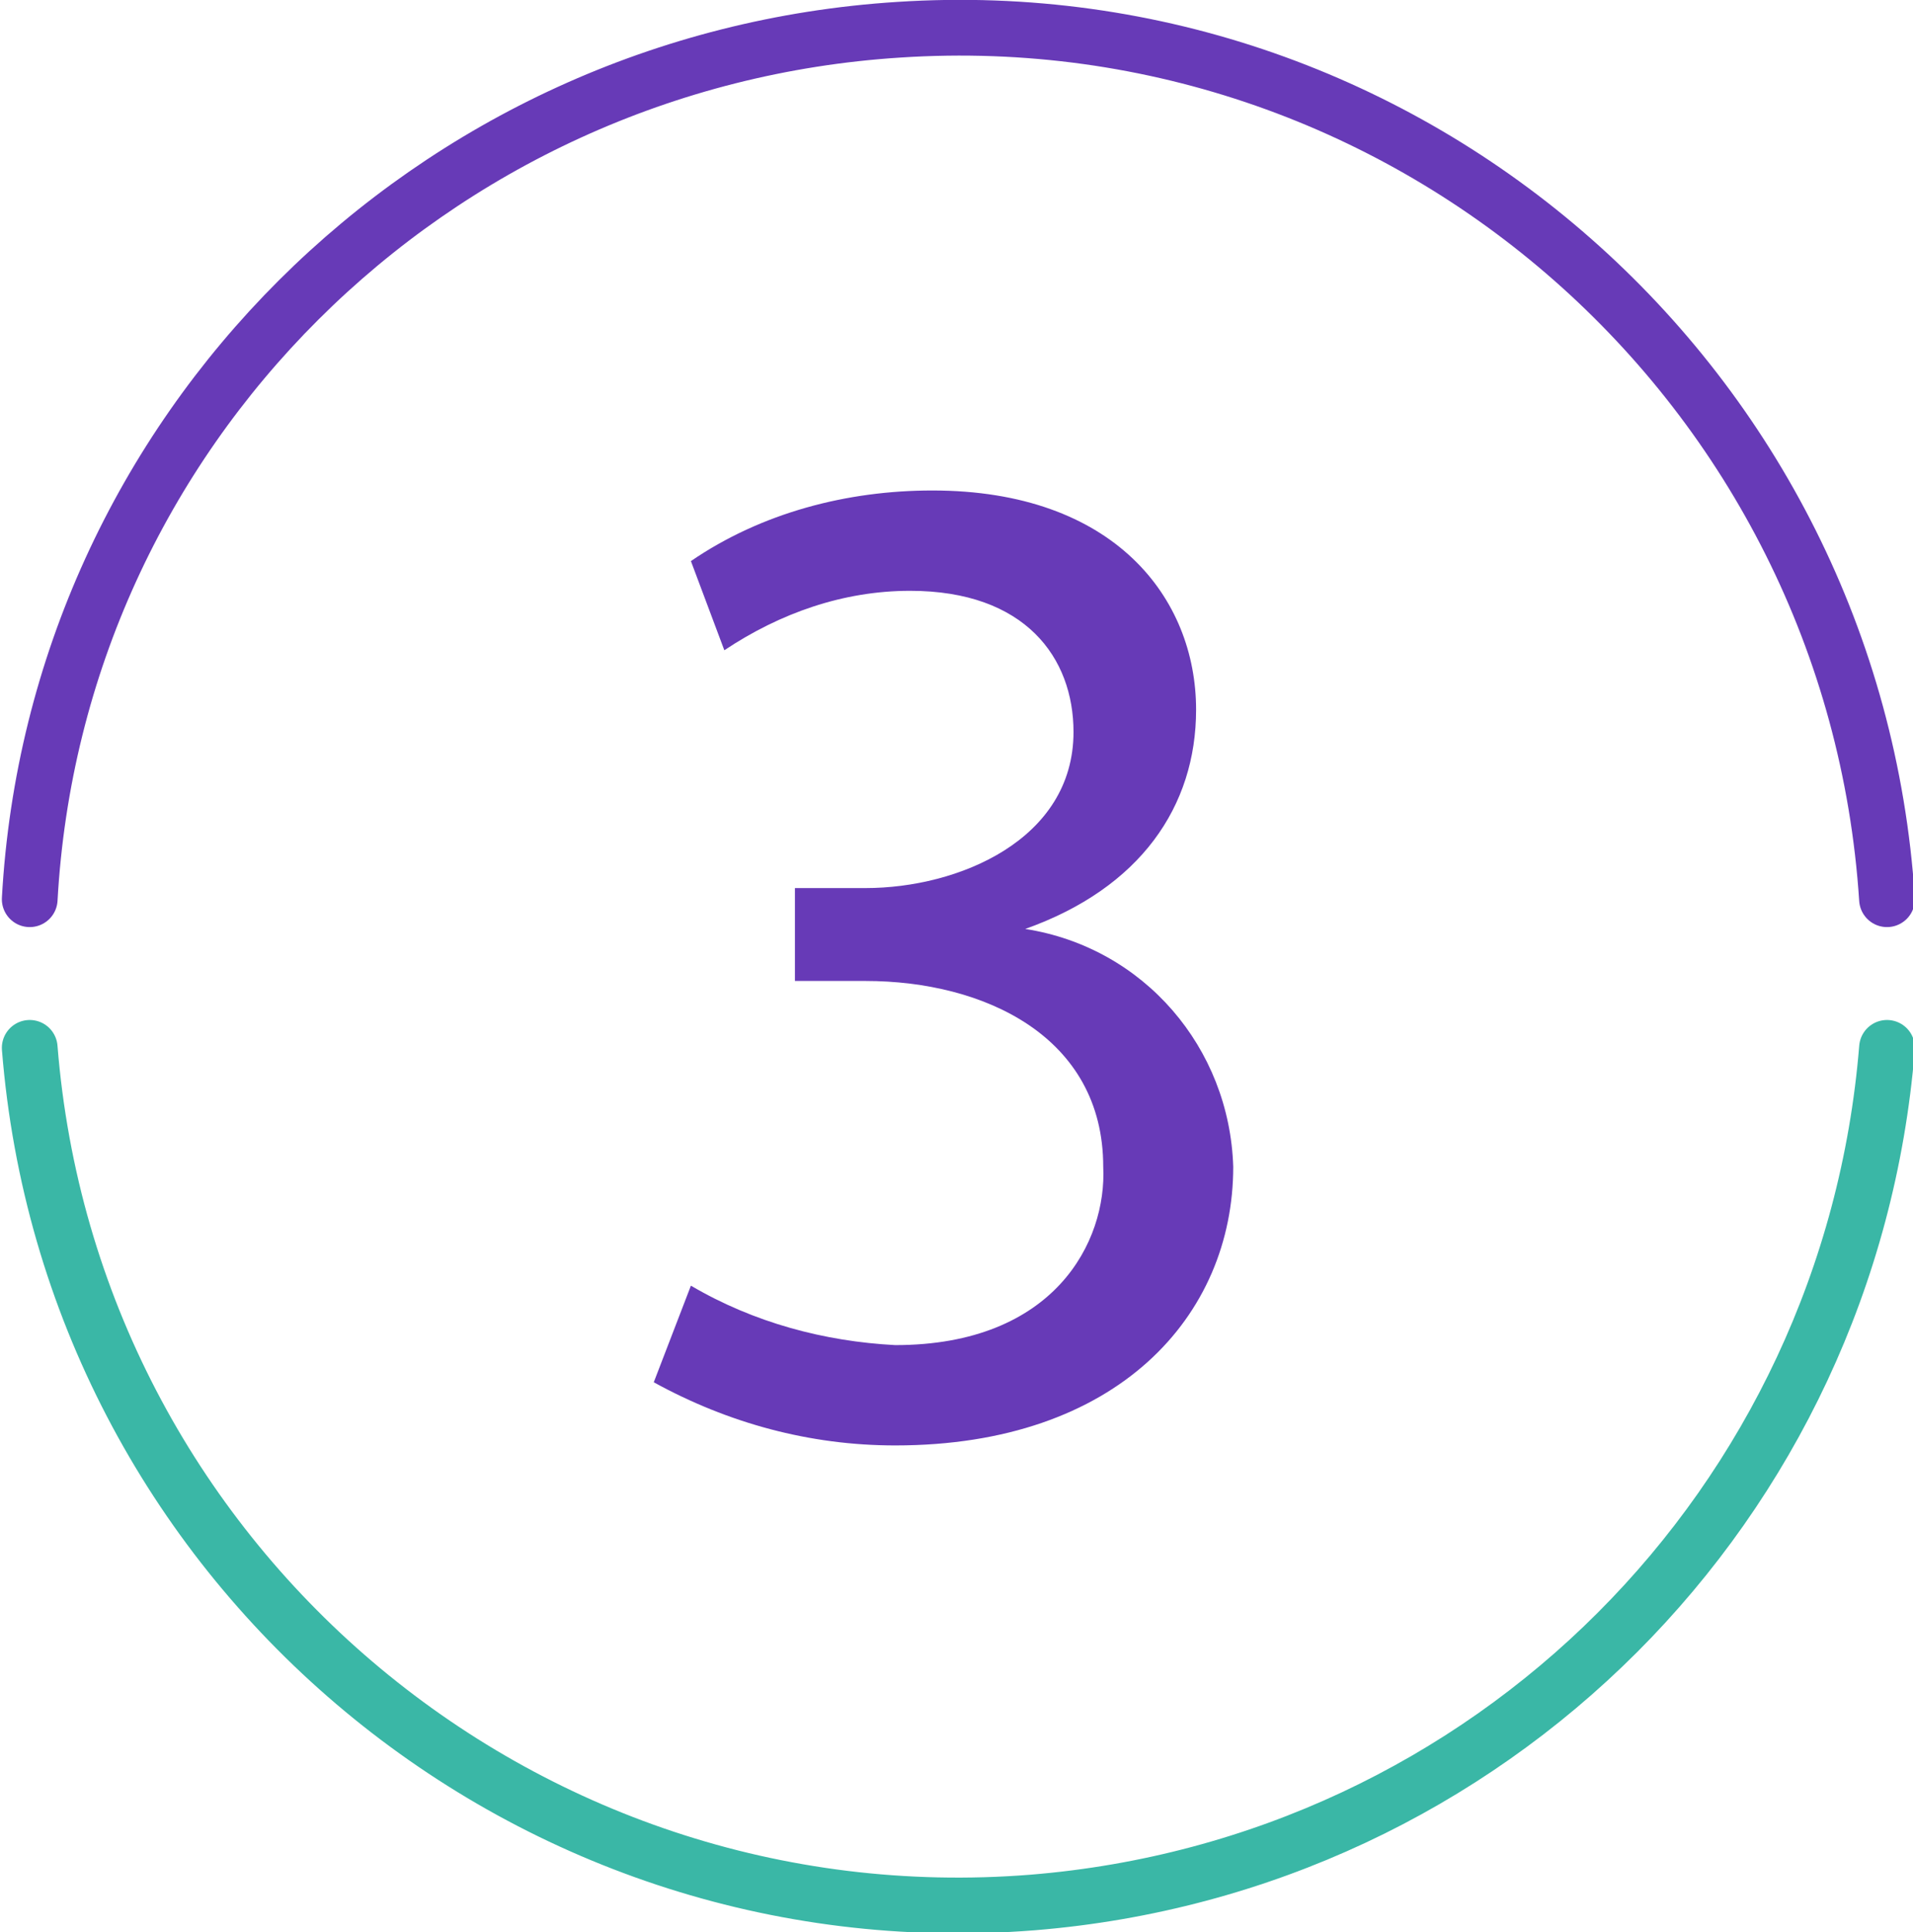
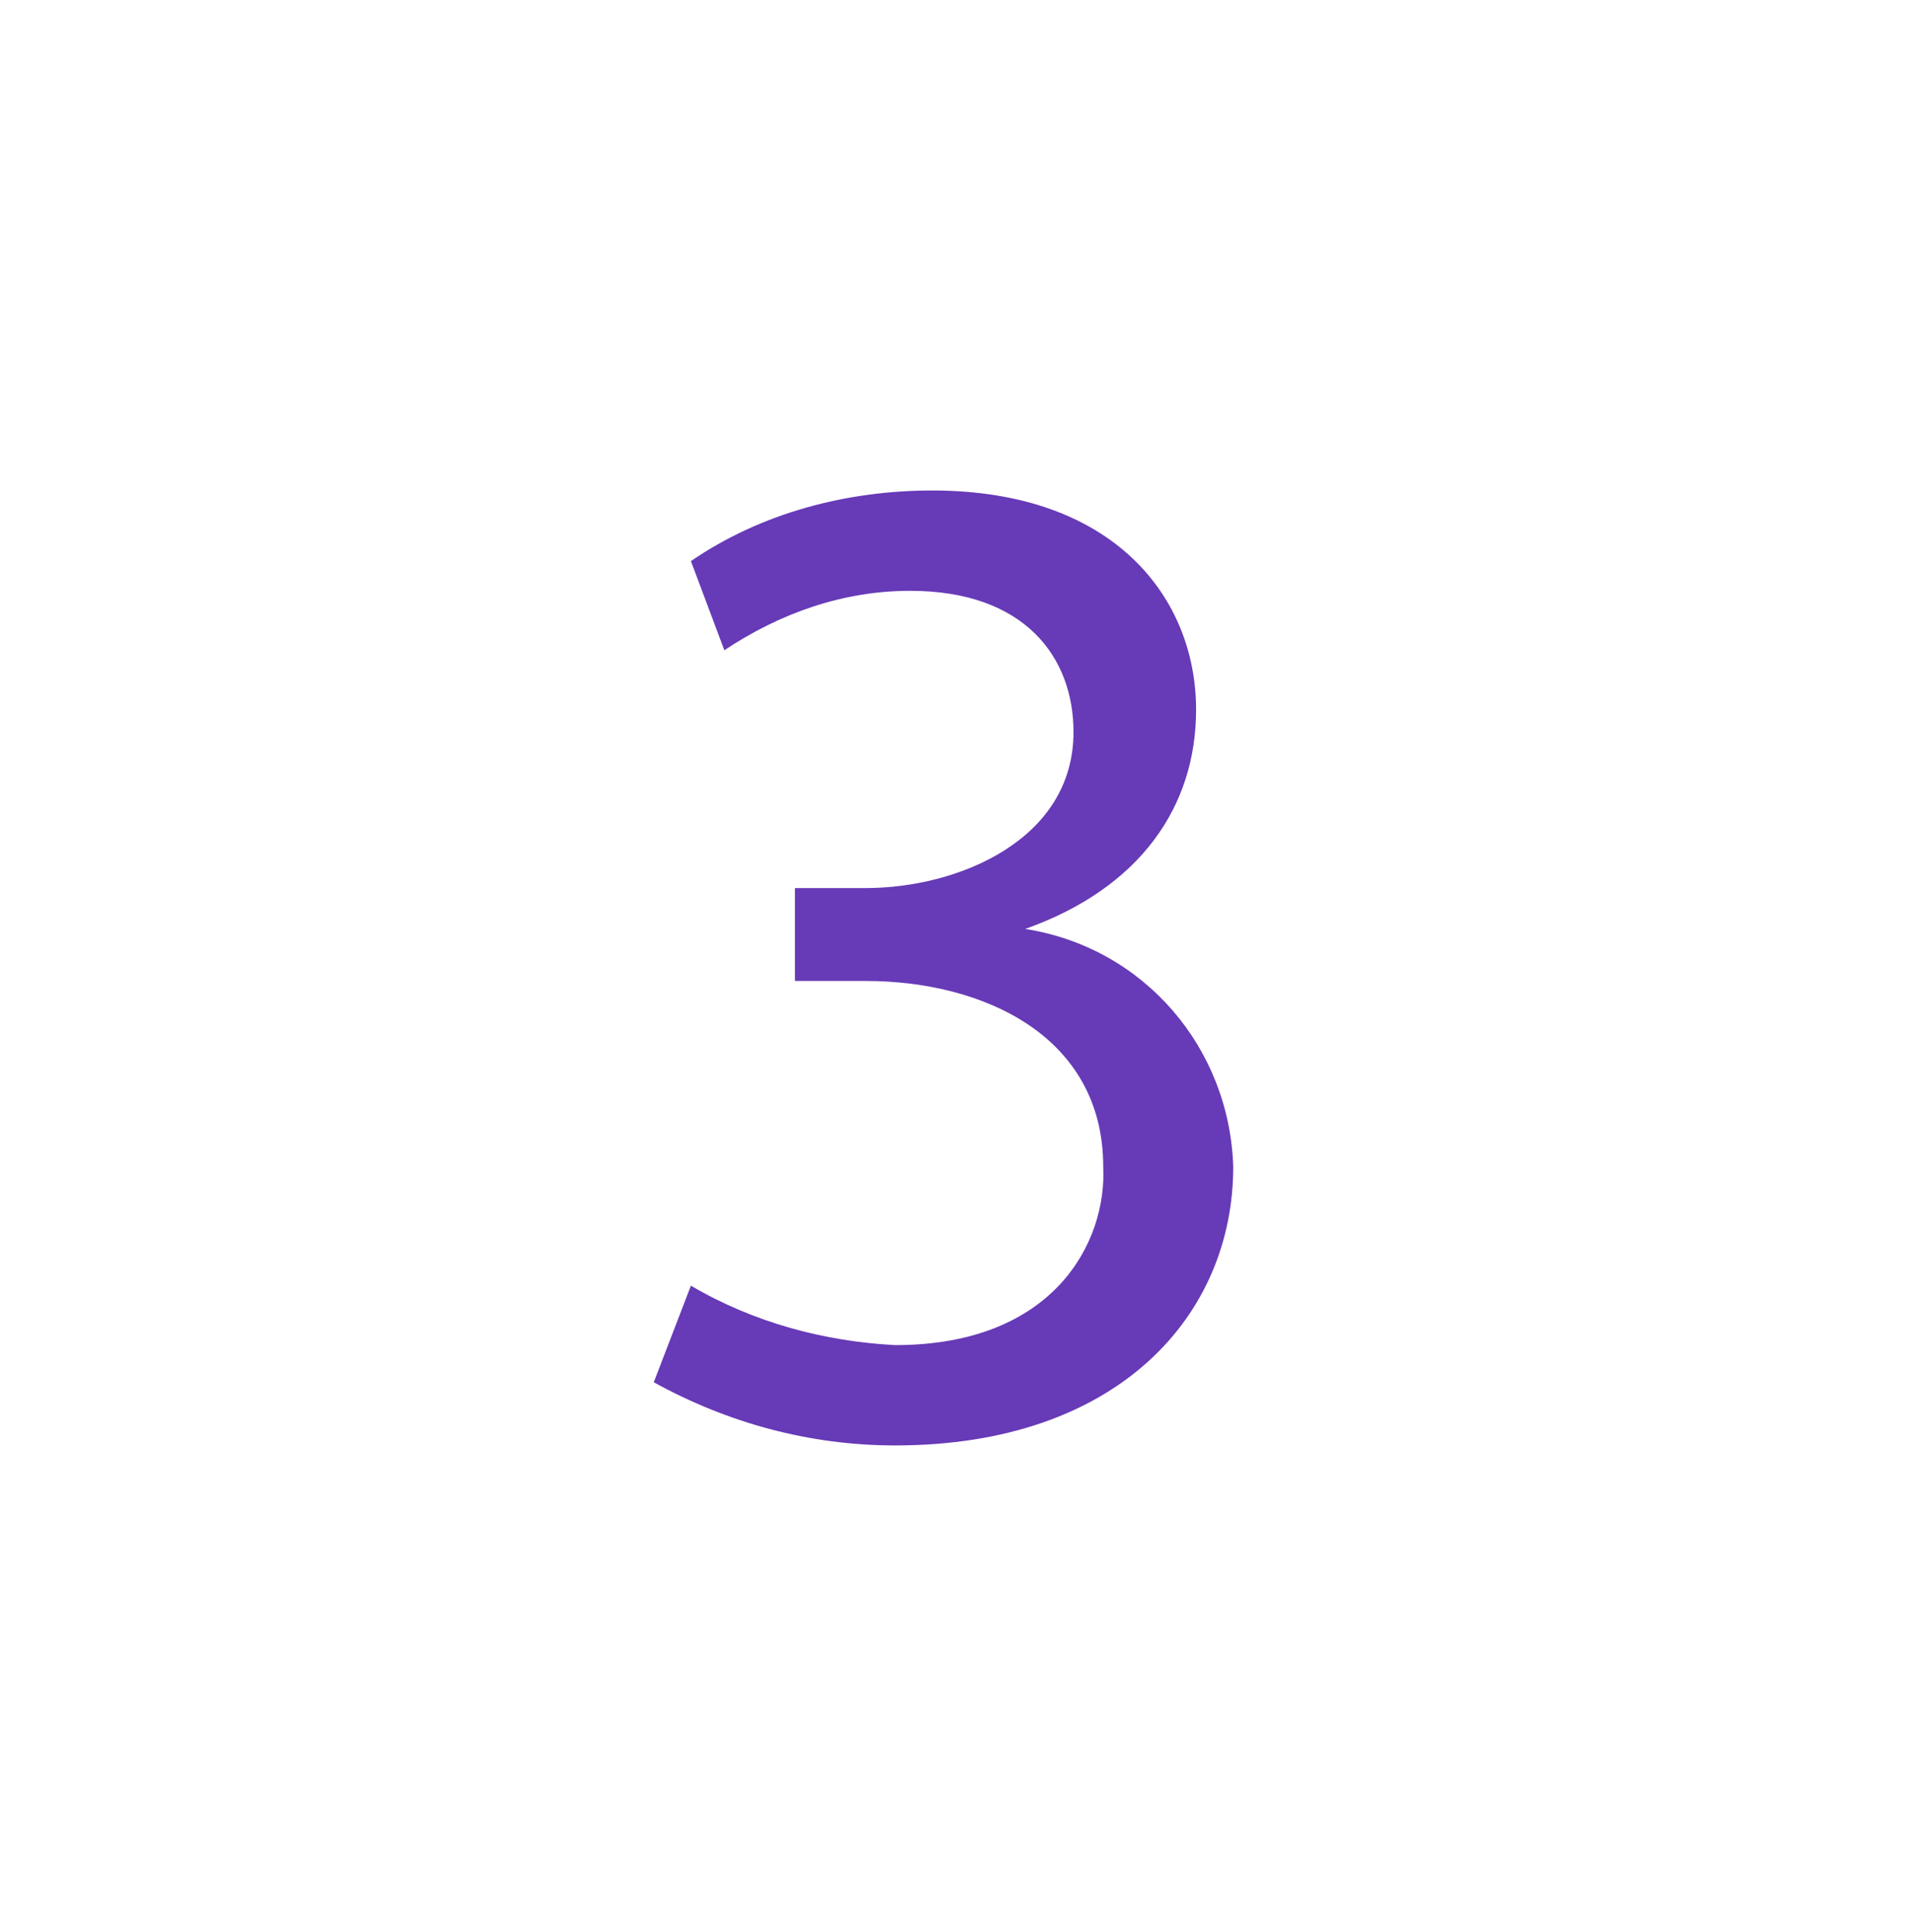
<svg xmlns="http://www.w3.org/2000/svg" version="1.1" id="Capa_1" x="0px" y="0px" viewBox="0 0 51.5 52" style="enable-background:new 0 0 51.5 52;" xml:space="preserve">
  <style type="text/css">
	.st0{fill:none;stroke:#673AB7;stroke-width:1.5;stroke-linecap:round;stroke-linejoin:round;}
	.st1{fill:none;stroke:#3AB7A6;stroke-width:1.5;stroke-linecap:round;stroke-linejoin:round;}
	.st2{fill:#673AB7;}
</style>
  <g id="Capa_2_00000066494081081421025950000003762771882706005661_">
    <g id="Capa_1-2">
      <g id="pie_de_pagina">
-         <path class="st0" d="M50.8,24.2C49.9,10.4,38-0.1,24.2,0.8C11.6,1.6,1.5,11.6,0.8,24.2" />
-         <path class="st1" d="M0.8,28.2c1.1,13.8,13.2,24.1,27,23c12.3-1,22-10.7,23-23" />
        <path class="st2" d="M18.6,34.6c1.7,1,3.6,1.5,5.5,1.6c4.3,0,5.7-2.8,5.6-4.8c0-3.5-3.2-5-6.4-5h-1.9v-2.5h1.9     c2.5,0,5.6-1.3,5.6-4.2c0-2-1.3-3.8-4.4-3.8c-1.8,0-3.5,0.6-5,1.6l-0.9-2.4c1.9-1.3,4.2-1.9,6.5-1.9c4.9,0,7.1,2.9,7.1,5.9     c0,2.6-1.5,4.8-4.6,5.9v0c3.2,0.5,5.5,3.2,5.6,6.4c0,4-3.1,7.5-9.1,7.5c-2.3,0-4.5-0.6-6.5-1.7L18.6,34.6z" />
      </g>
    </g>
  </g>
</svg>